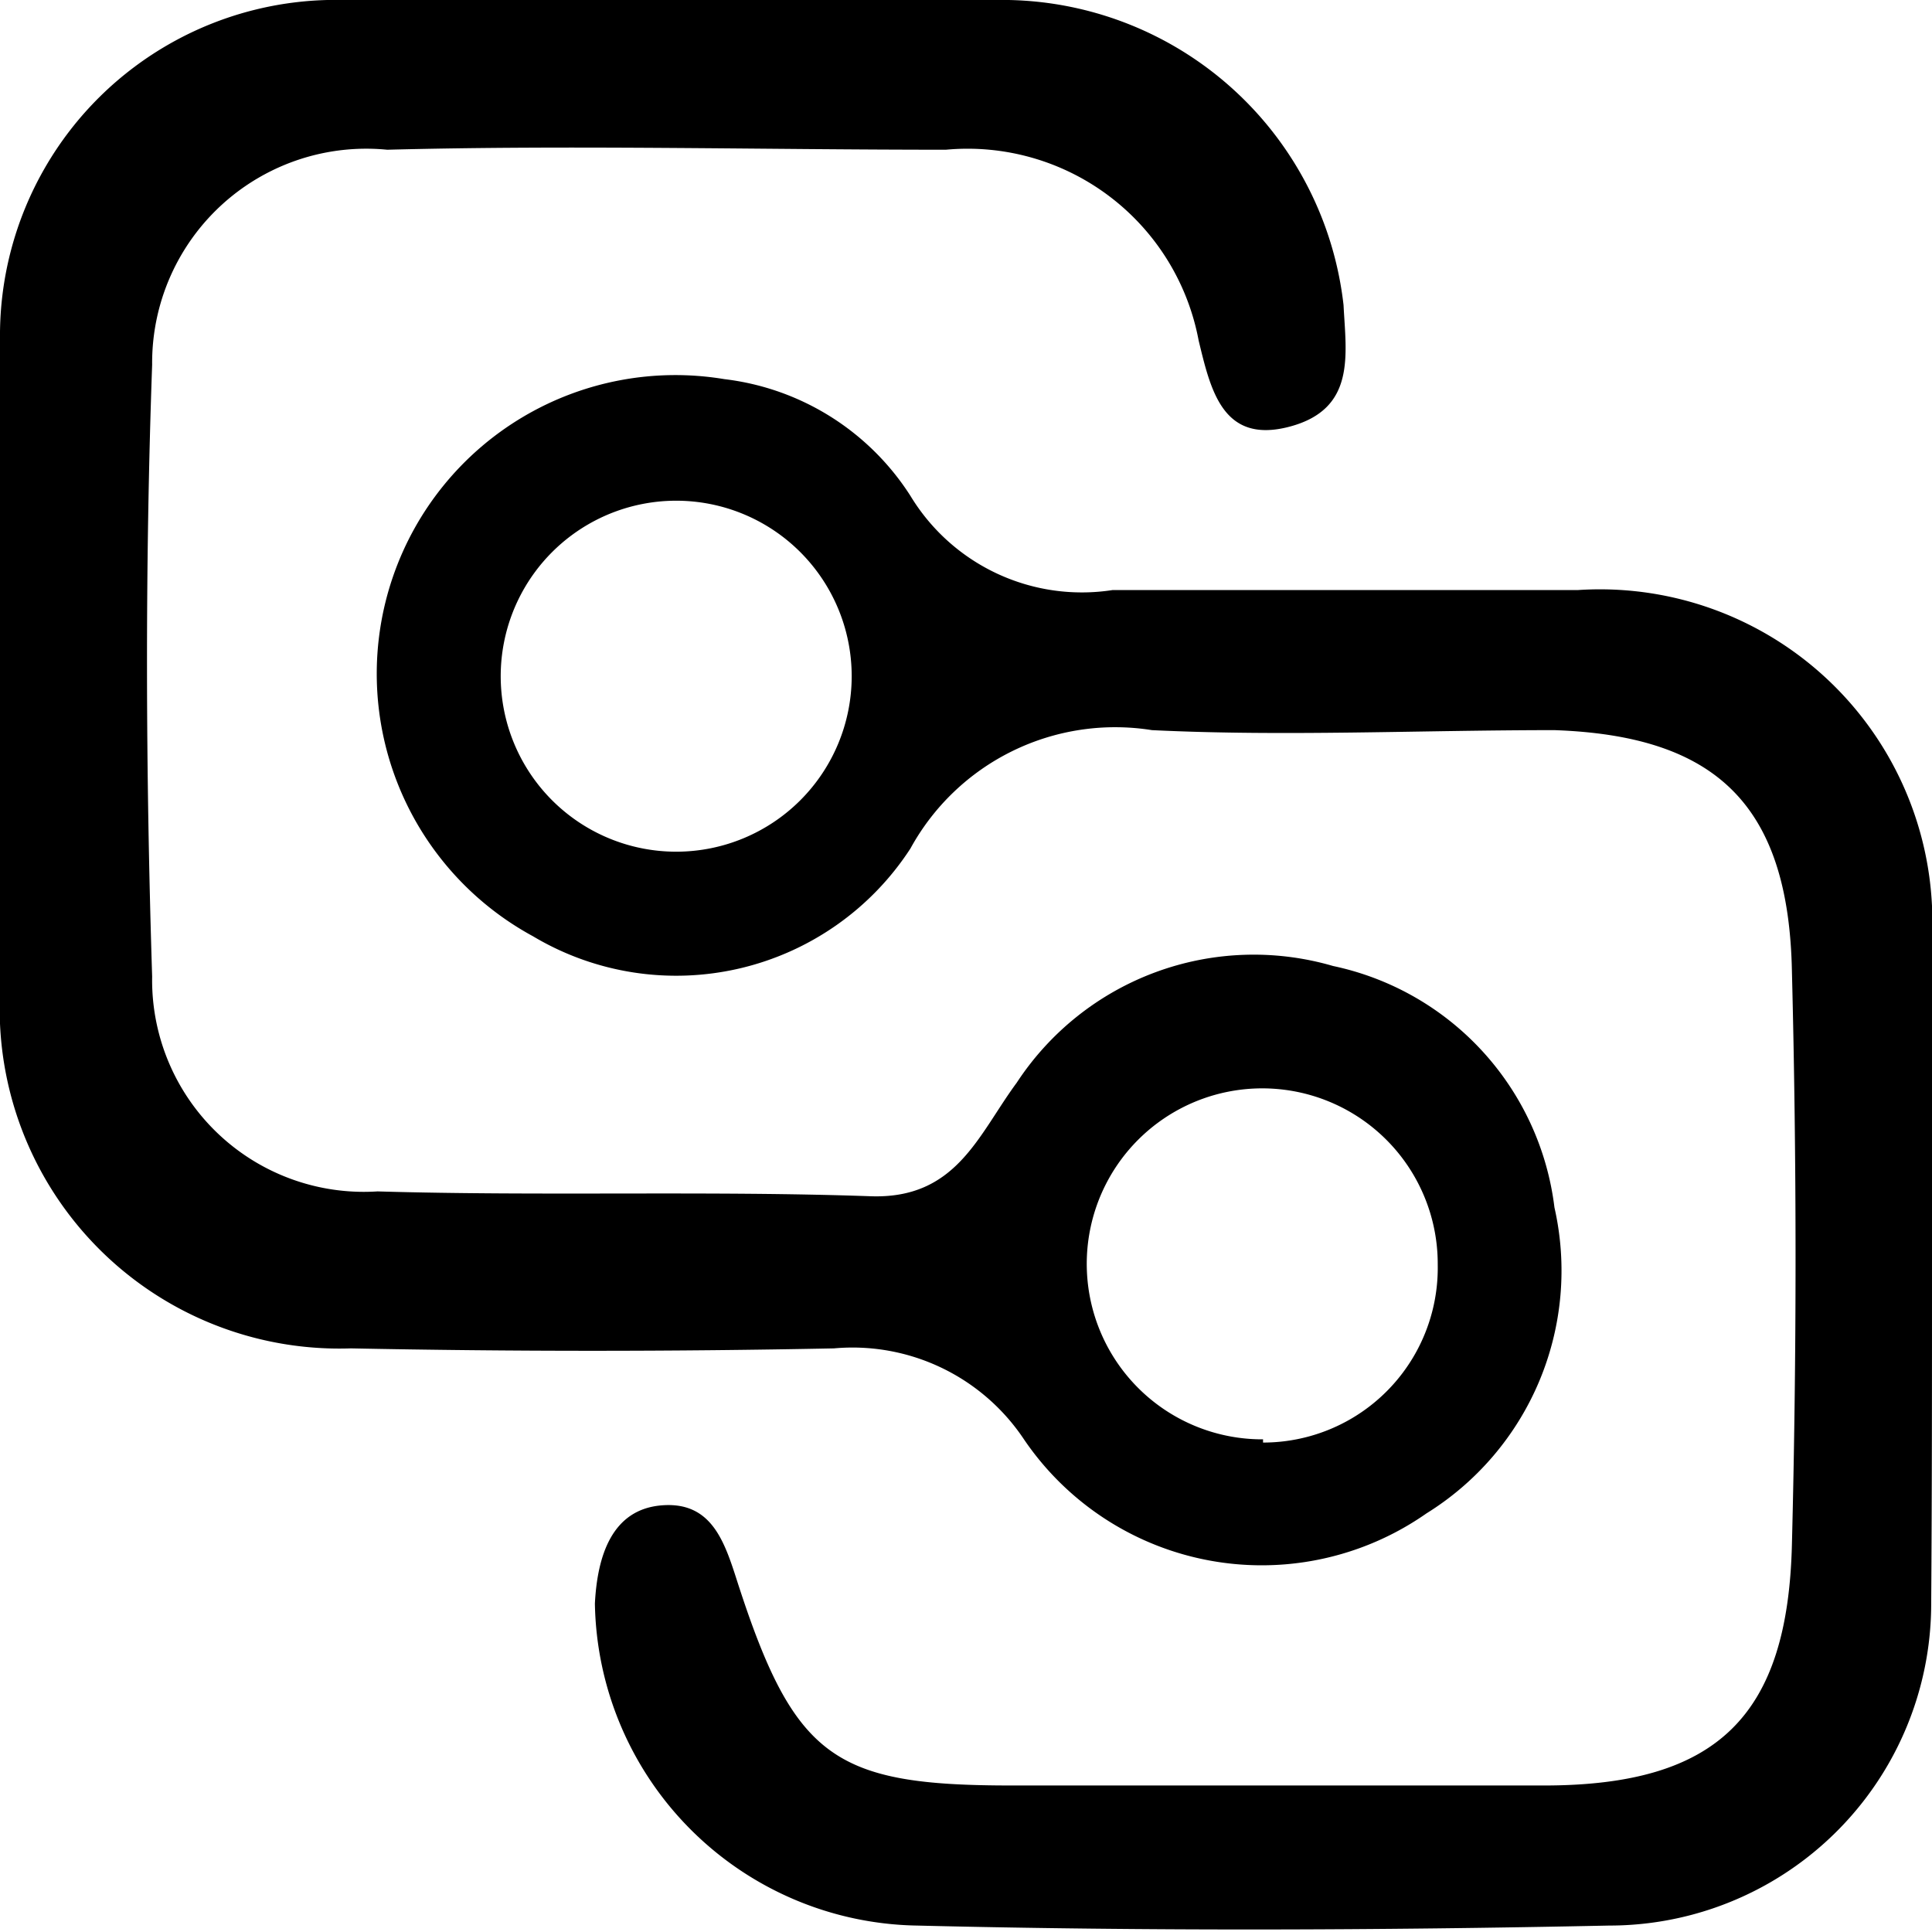
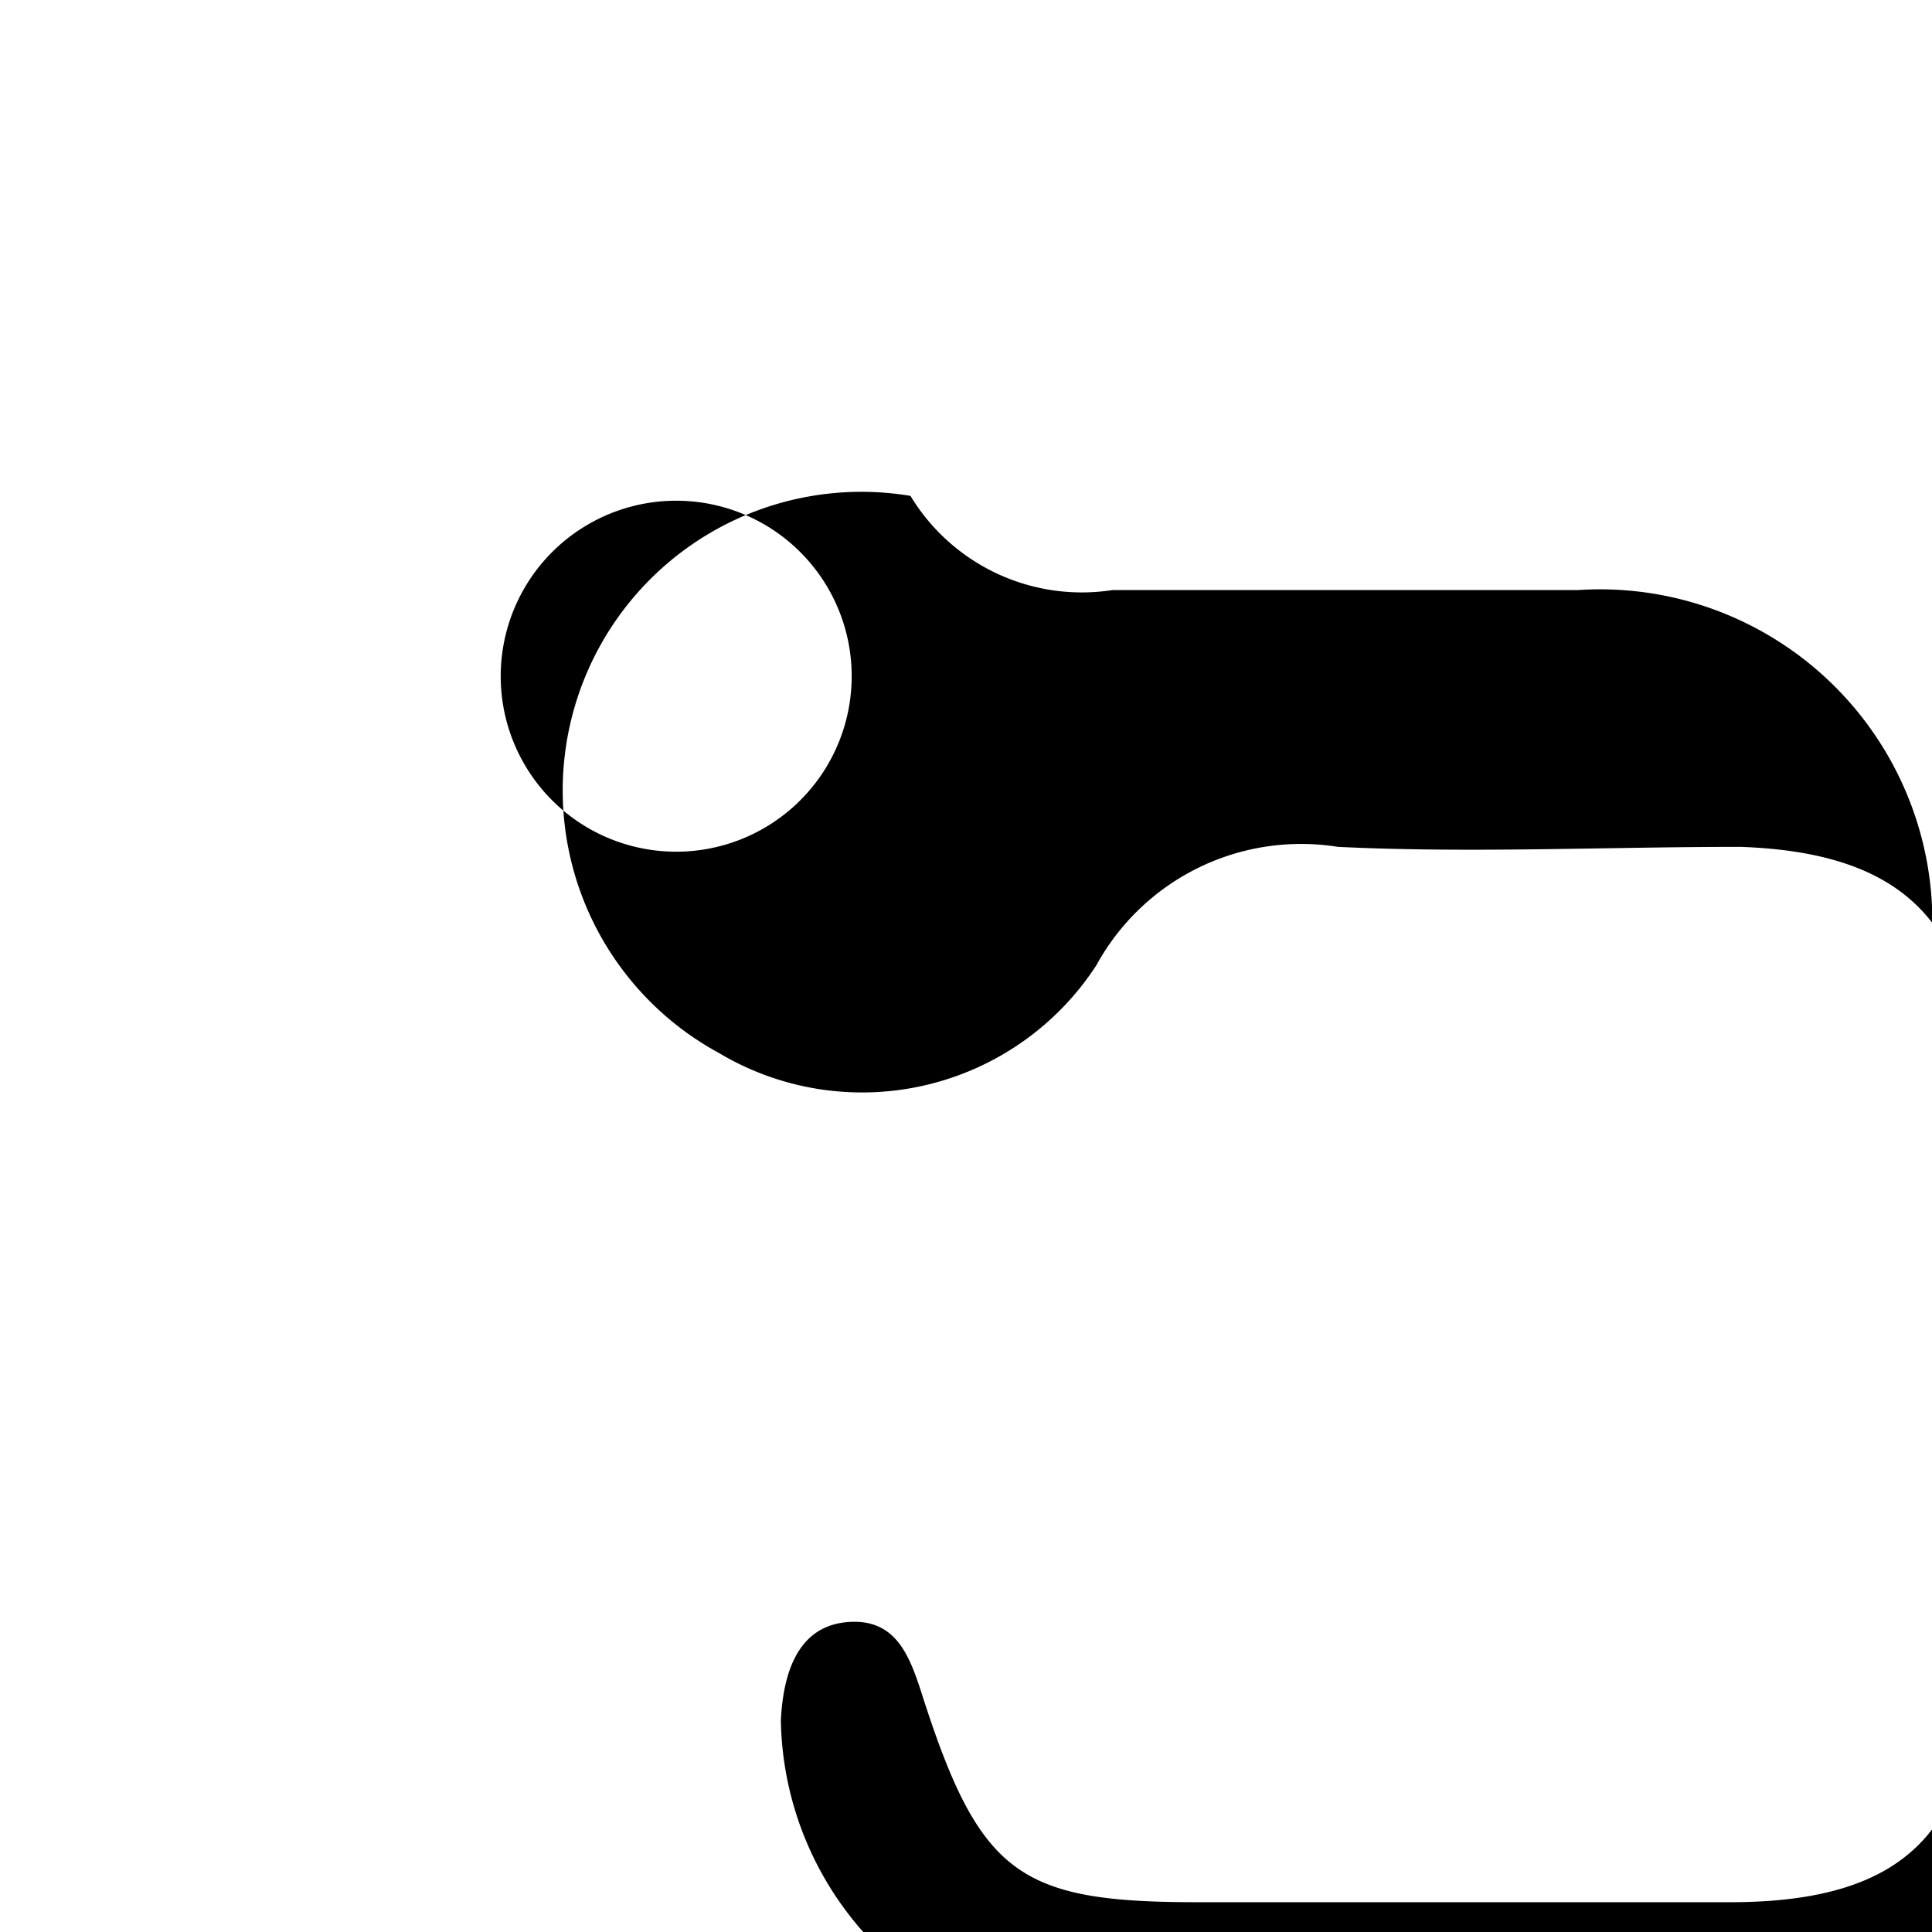
<svg xmlns="http://www.w3.org/2000/svg" id="图层_1" data-name="图层 1" viewBox="0 0 24 24">
  <title>cicd</title>
-   <path d="M24,15.65h0c0-1.32,0-2.65,0-4A4.13,4.13,0,0,0,19.6,7.33c-1.93,0-3.86,0-5.78,0a2.49,2.49,0,0,1-2.51-1.17A3.19,3.19,0,0,0,9,4.71a3.71,3.71,0,0,0-2.38,6.92,3.47,3.47,0,0,0,4.69-1.09,2.9,2.9,0,0,1,3-1.47c1.65.08,3.31,0,5,0,2,.07,2.91.92,2.95,3q.09,3.56,0,7.11c-.05,2.13-.92,3-3.08,3s-4.41,0-6.61,0-2.7-.33-3.41-2.53c-.16-.5-.32-1-.94-.95s-.8.63-.83,1.22a4.07,4.07,0,0,0,4,4c2.86.07,5.73.06,8.6,0a4,4,0,0,0,4-4C24,18.52,24,17.08,24,15.65ZM8.41,10.58a2.18,2.18,0,1,1,2.17-2.17A2.18,2.18,0,0,1,8.41,10.58Z" />
-   <path d="M19.31,15a3.5,3.5,0,0,0-2.75-3,3.52,3.52,0,0,0-3.93,1.45c-.48.65-.75,1.45-1.82,1.41-2-.07-4.08,0-6.12-.06a2.63,2.63,0,0,1-2.8-2.67c-.08-2.53-.09-5.07,0-7.6A2.66,2.66,0,0,1,4.81,1.86c2.31-.06,4.62,0,6.94,0a2.92,2.92,0,0,1,3.14,2.37c.15.62.3,1.29,1.13,1.07s.7-.9.67-1.51A4.27,4.27,0,0,0,12.53,0C9.78,0,7,0,4.27,0A4.17,4.17,0,0,0,0,4.21C0,5.59,0,7,0,8.35s0,2.64,0,4a4.22,4.22,0,0,0,4.36,4.4q3,.06,6,0a2.56,2.56,0,0,1,2.36,1.13,3.57,3.57,0,0,0,5,.92A3.55,3.55,0,0,0,19.31,15Zm-3.62,2.88a2.18,2.18,0,1,1,2.17-2.17A2.17,2.17,0,0,1,15.69,17.92Z" />
+   <path d="M24,15.65h0c0-1.32,0-2.65,0-4A4.13,4.13,0,0,0,19.6,7.33c-1.93,0-3.86,0-5.78,0a2.49,2.49,0,0,1-2.51-1.17a3.71,3.71,0,0,0-2.38,6.92,3.47,3.47,0,0,0,4.69-1.09,2.9,2.9,0,0,1,3-1.47c1.65.08,3.31,0,5,0,2,.07,2.91.92,2.95,3q.09,3.56,0,7.11c-.05,2.13-.92,3-3.08,3s-4.41,0-6.61,0-2.7-.33-3.41-2.53c-.16-.5-.32-1-.94-.95s-.8.63-.83,1.22a4.07,4.07,0,0,0,4,4c2.86.07,5.73.06,8.6,0a4,4,0,0,0,4-4C24,18.52,24,17.08,24,15.65ZM8.41,10.58a2.18,2.18,0,1,1,2.17-2.17A2.18,2.18,0,0,1,8.41,10.58Z" />
</svg>